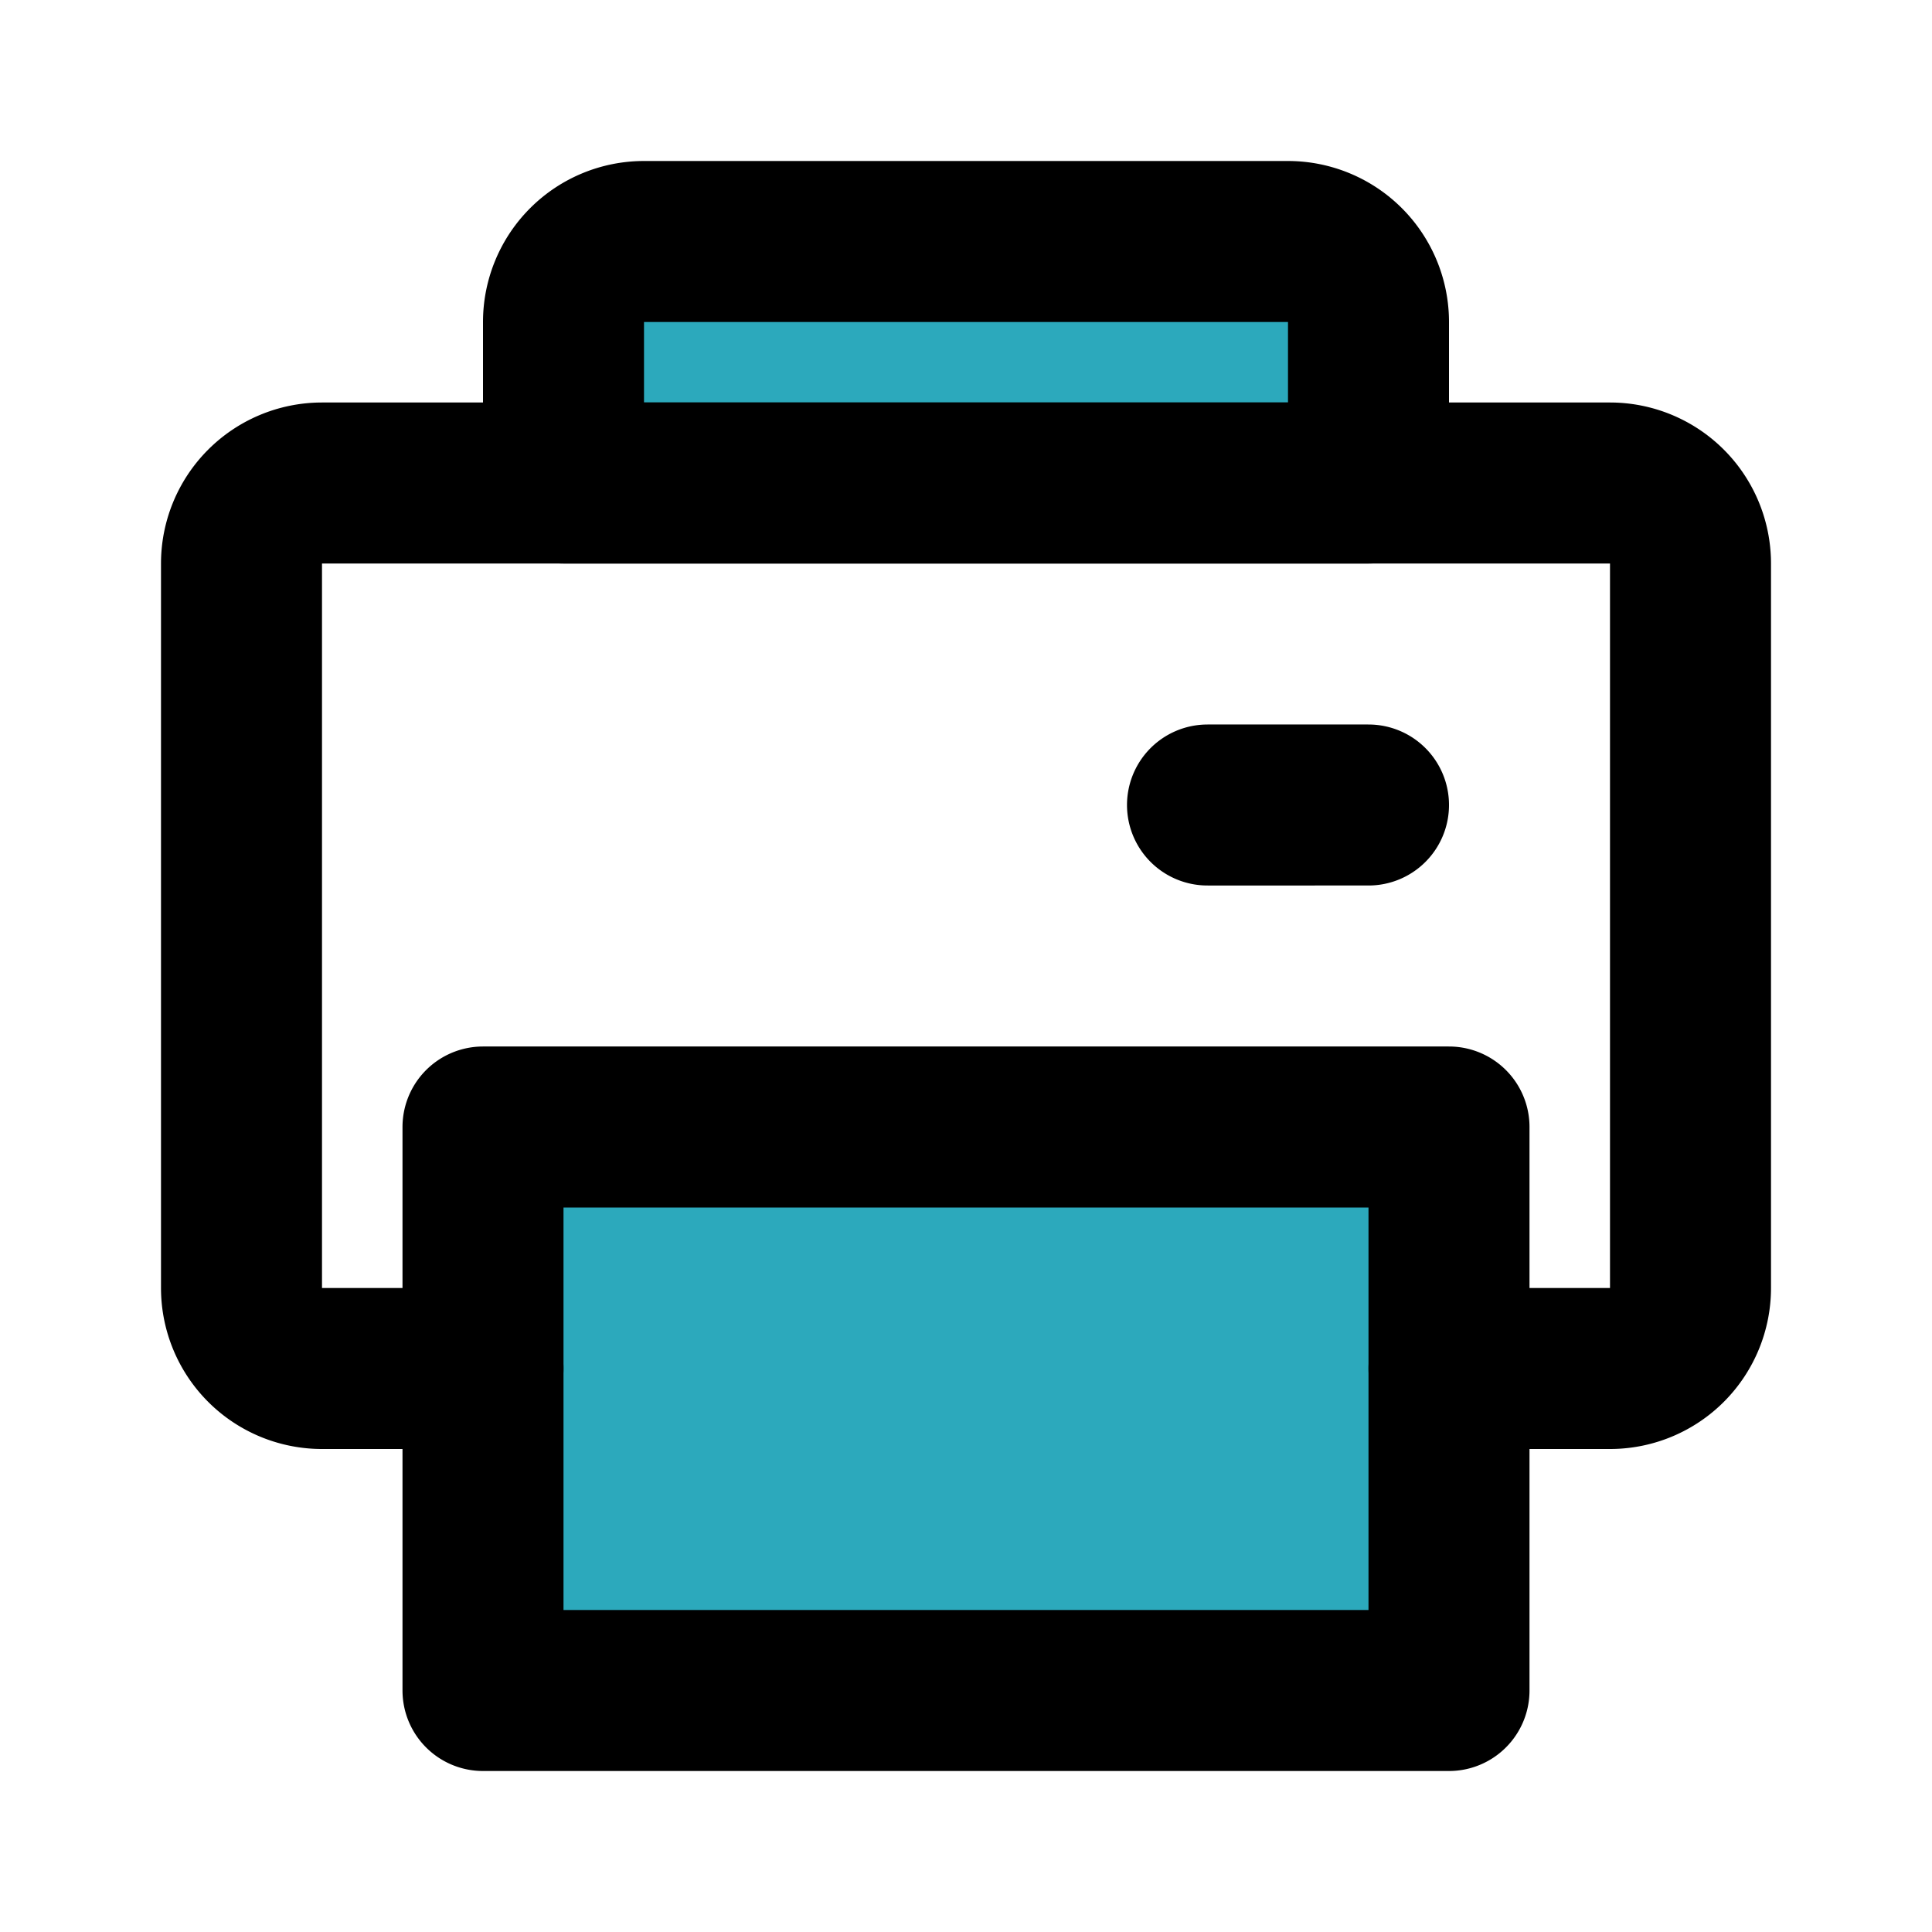
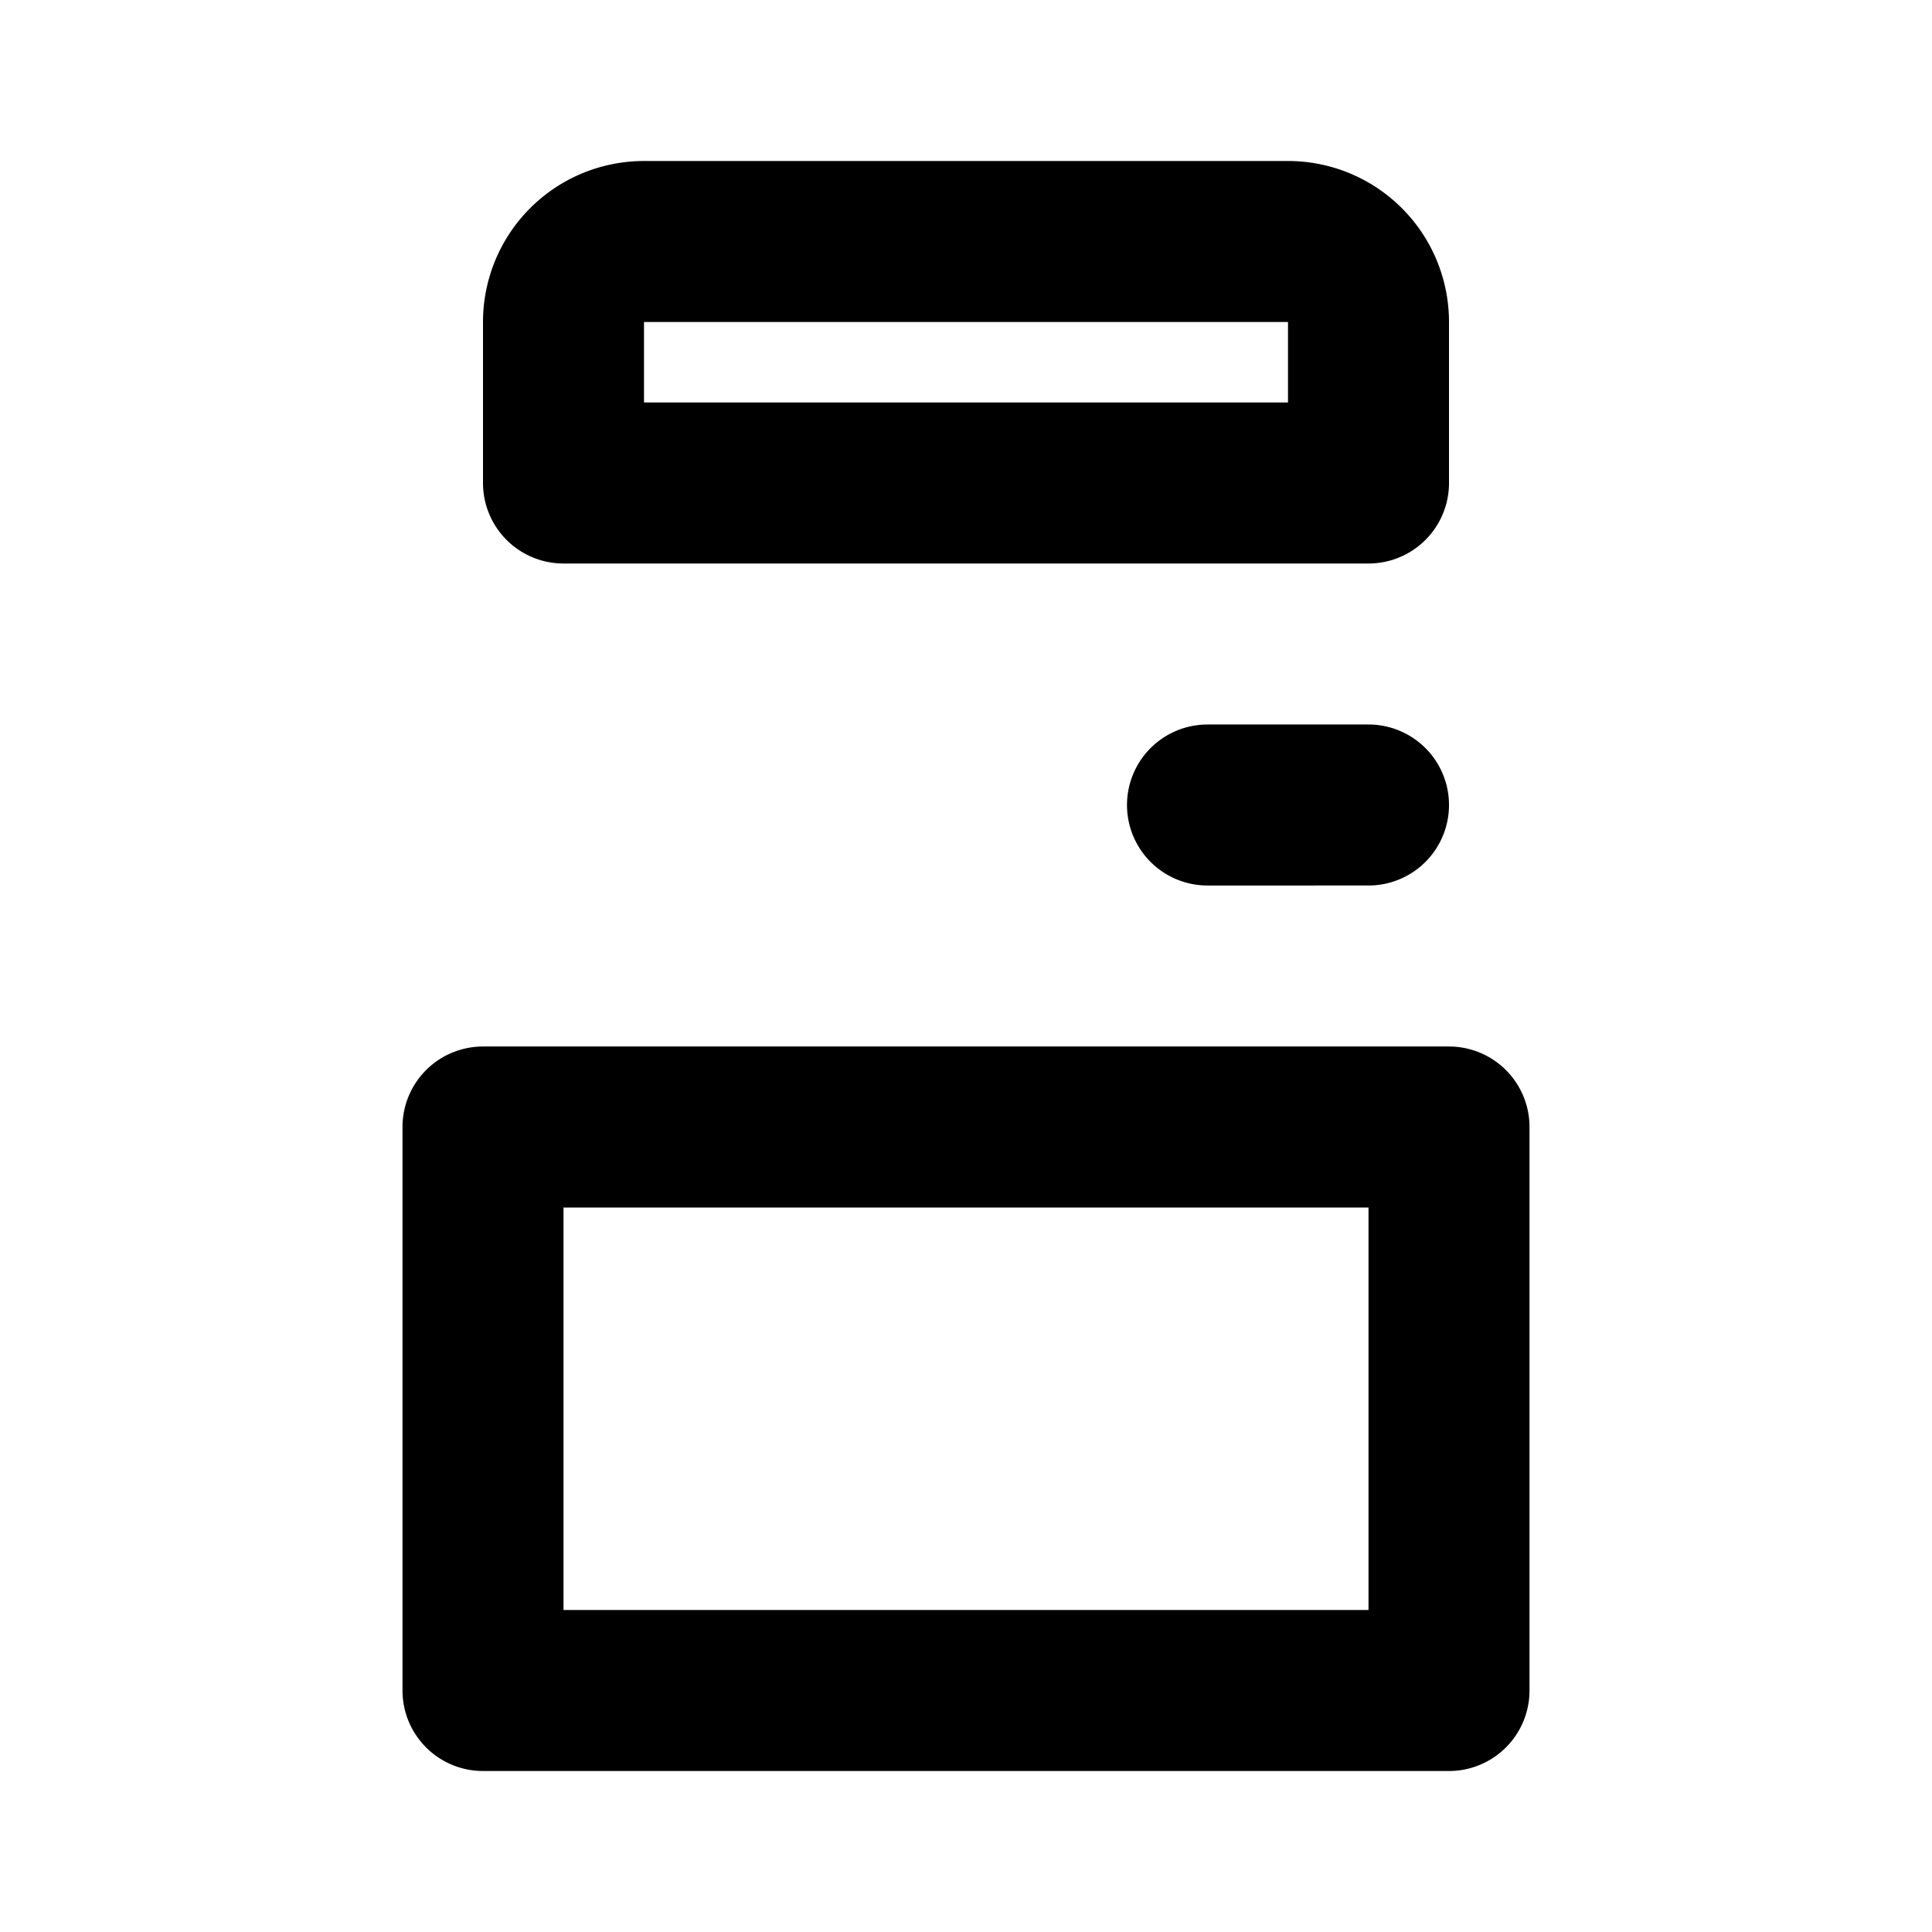
<svg xmlns="http://www.w3.org/2000/svg" fill="#000000" width="800px" height="800px" viewBox="0 0 24 24" id="print-alt-5" data-name="Flat Line" class="icon flat-line">
-   <path id="secondary" d="M17,6H7V4A1,1,0,0,1,8,3h8a1,1,0,0,1,1,1Zm1,8H6v7H18Z" style="fill: rgb(44, 169, 188); stroke-width: 2;" />
-   <path id="primary" d="M18,17h2a1,1,0,0,0,1-1V7a1,1,0,0,0-1-1H4A1,1,0,0,0,3,7v9a1,1,0,0,0,1,1H6" style="fill: none; stroke: rgb(0, 0, 0); stroke-linecap: round; stroke-linejoin: round; stroke-width: 2;" />
  <path id="primary-2" data-name="primary" d="M17,6H7V4A1,1,0,0,1,8,3h8a1,1,0,0,1,1,1Zm1,8H6v7H18Zm-1-4H15" style="fill: none; stroke: rgb(0, 0, 0); stroke-linecap: round; stroke-linejoin: round; stroke-width: 2;" />
</svg>